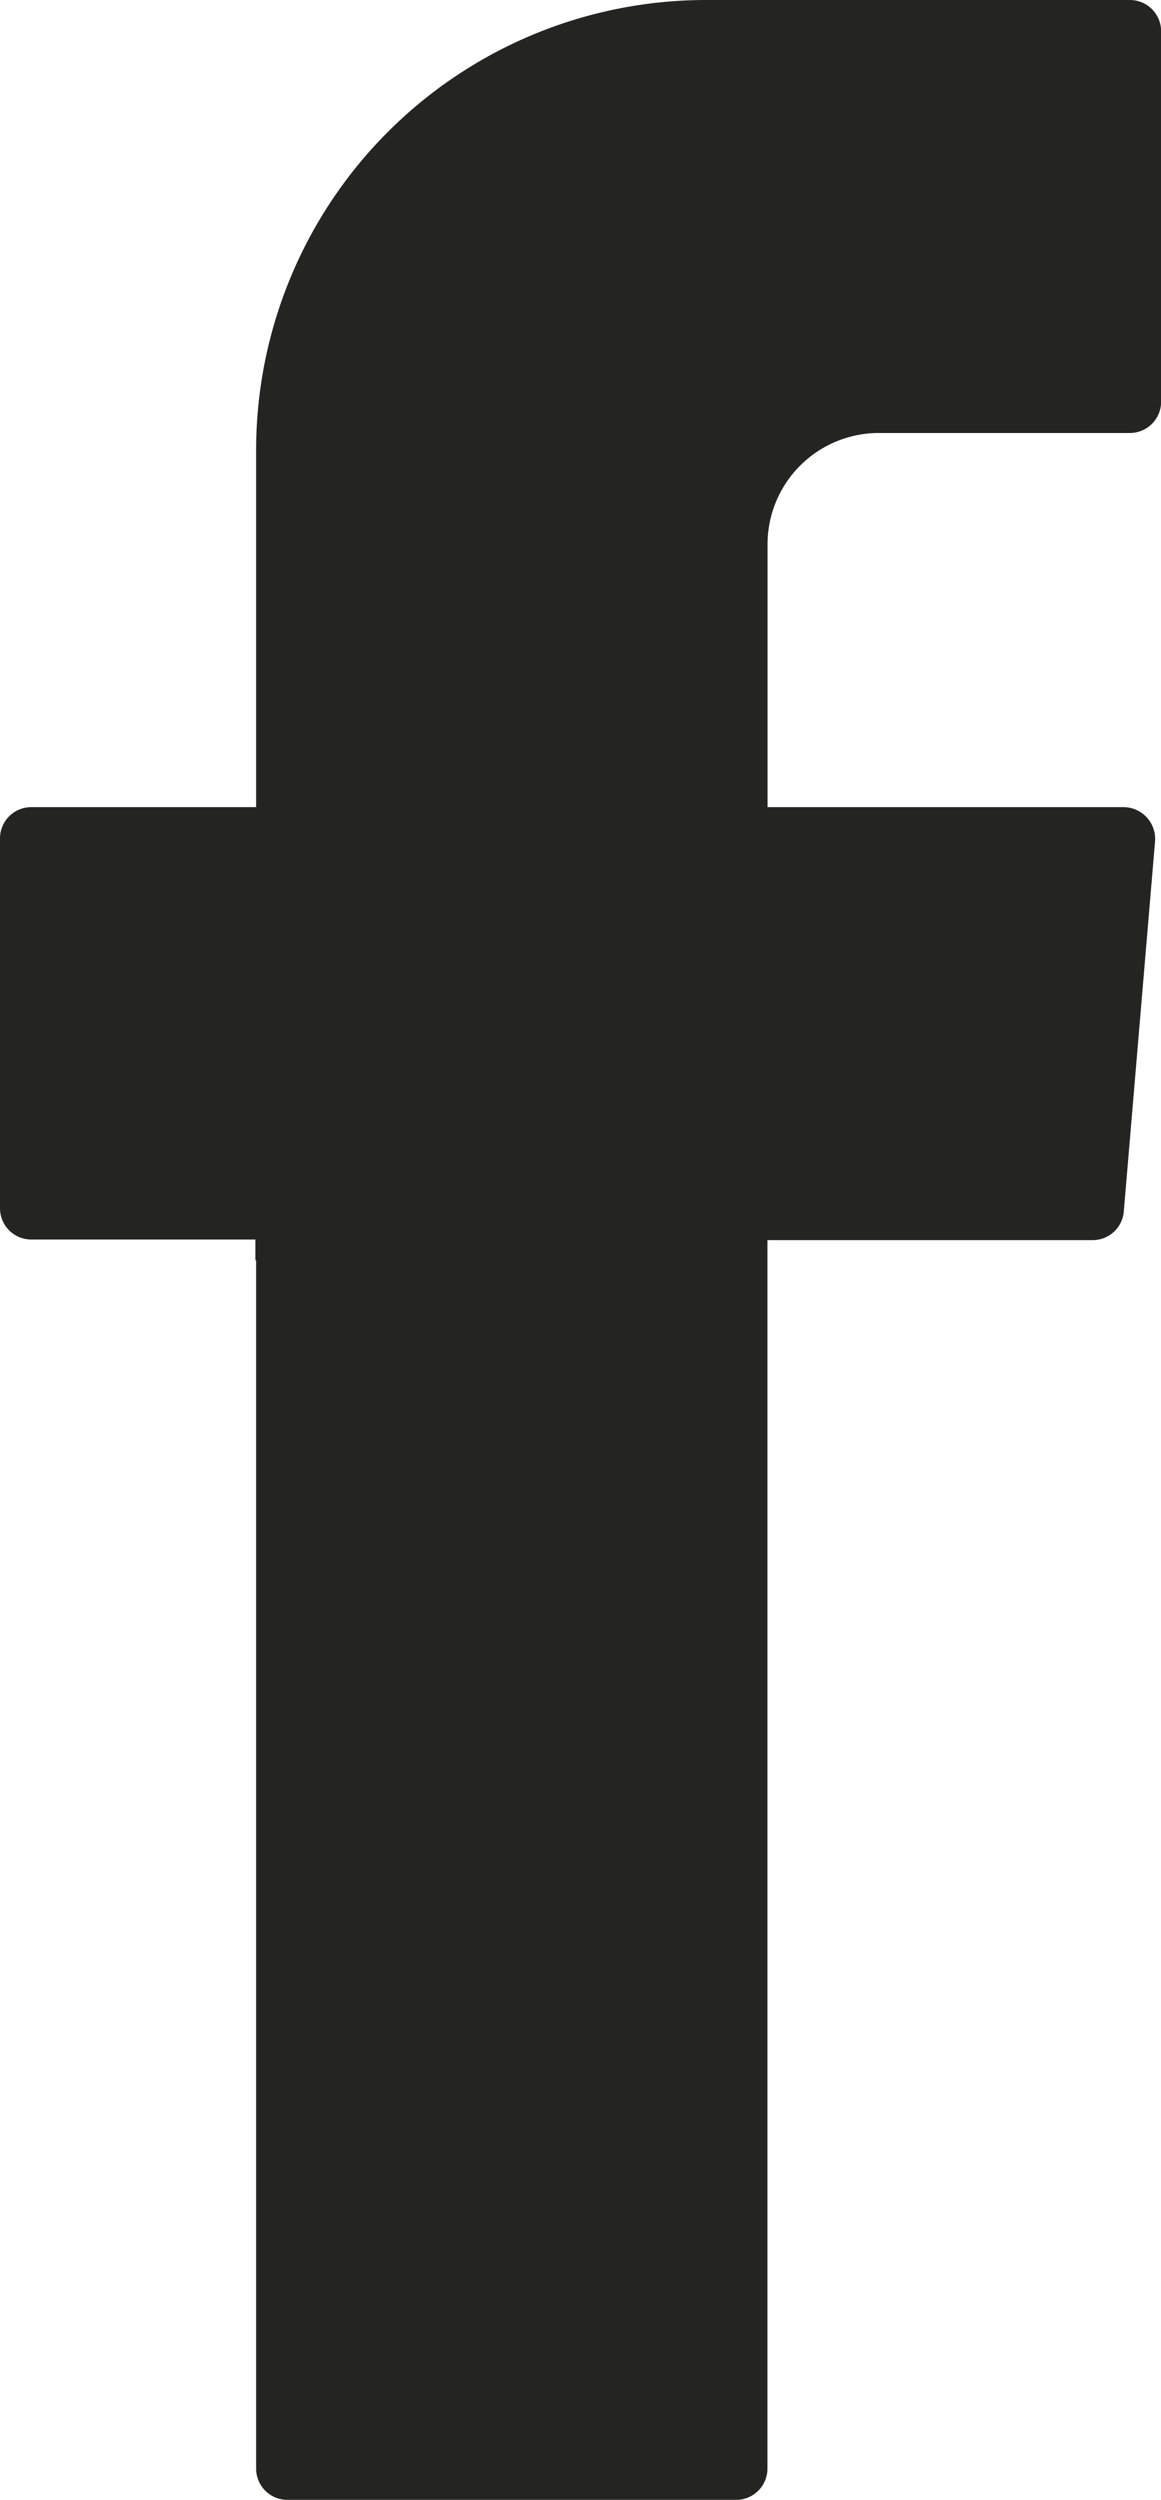
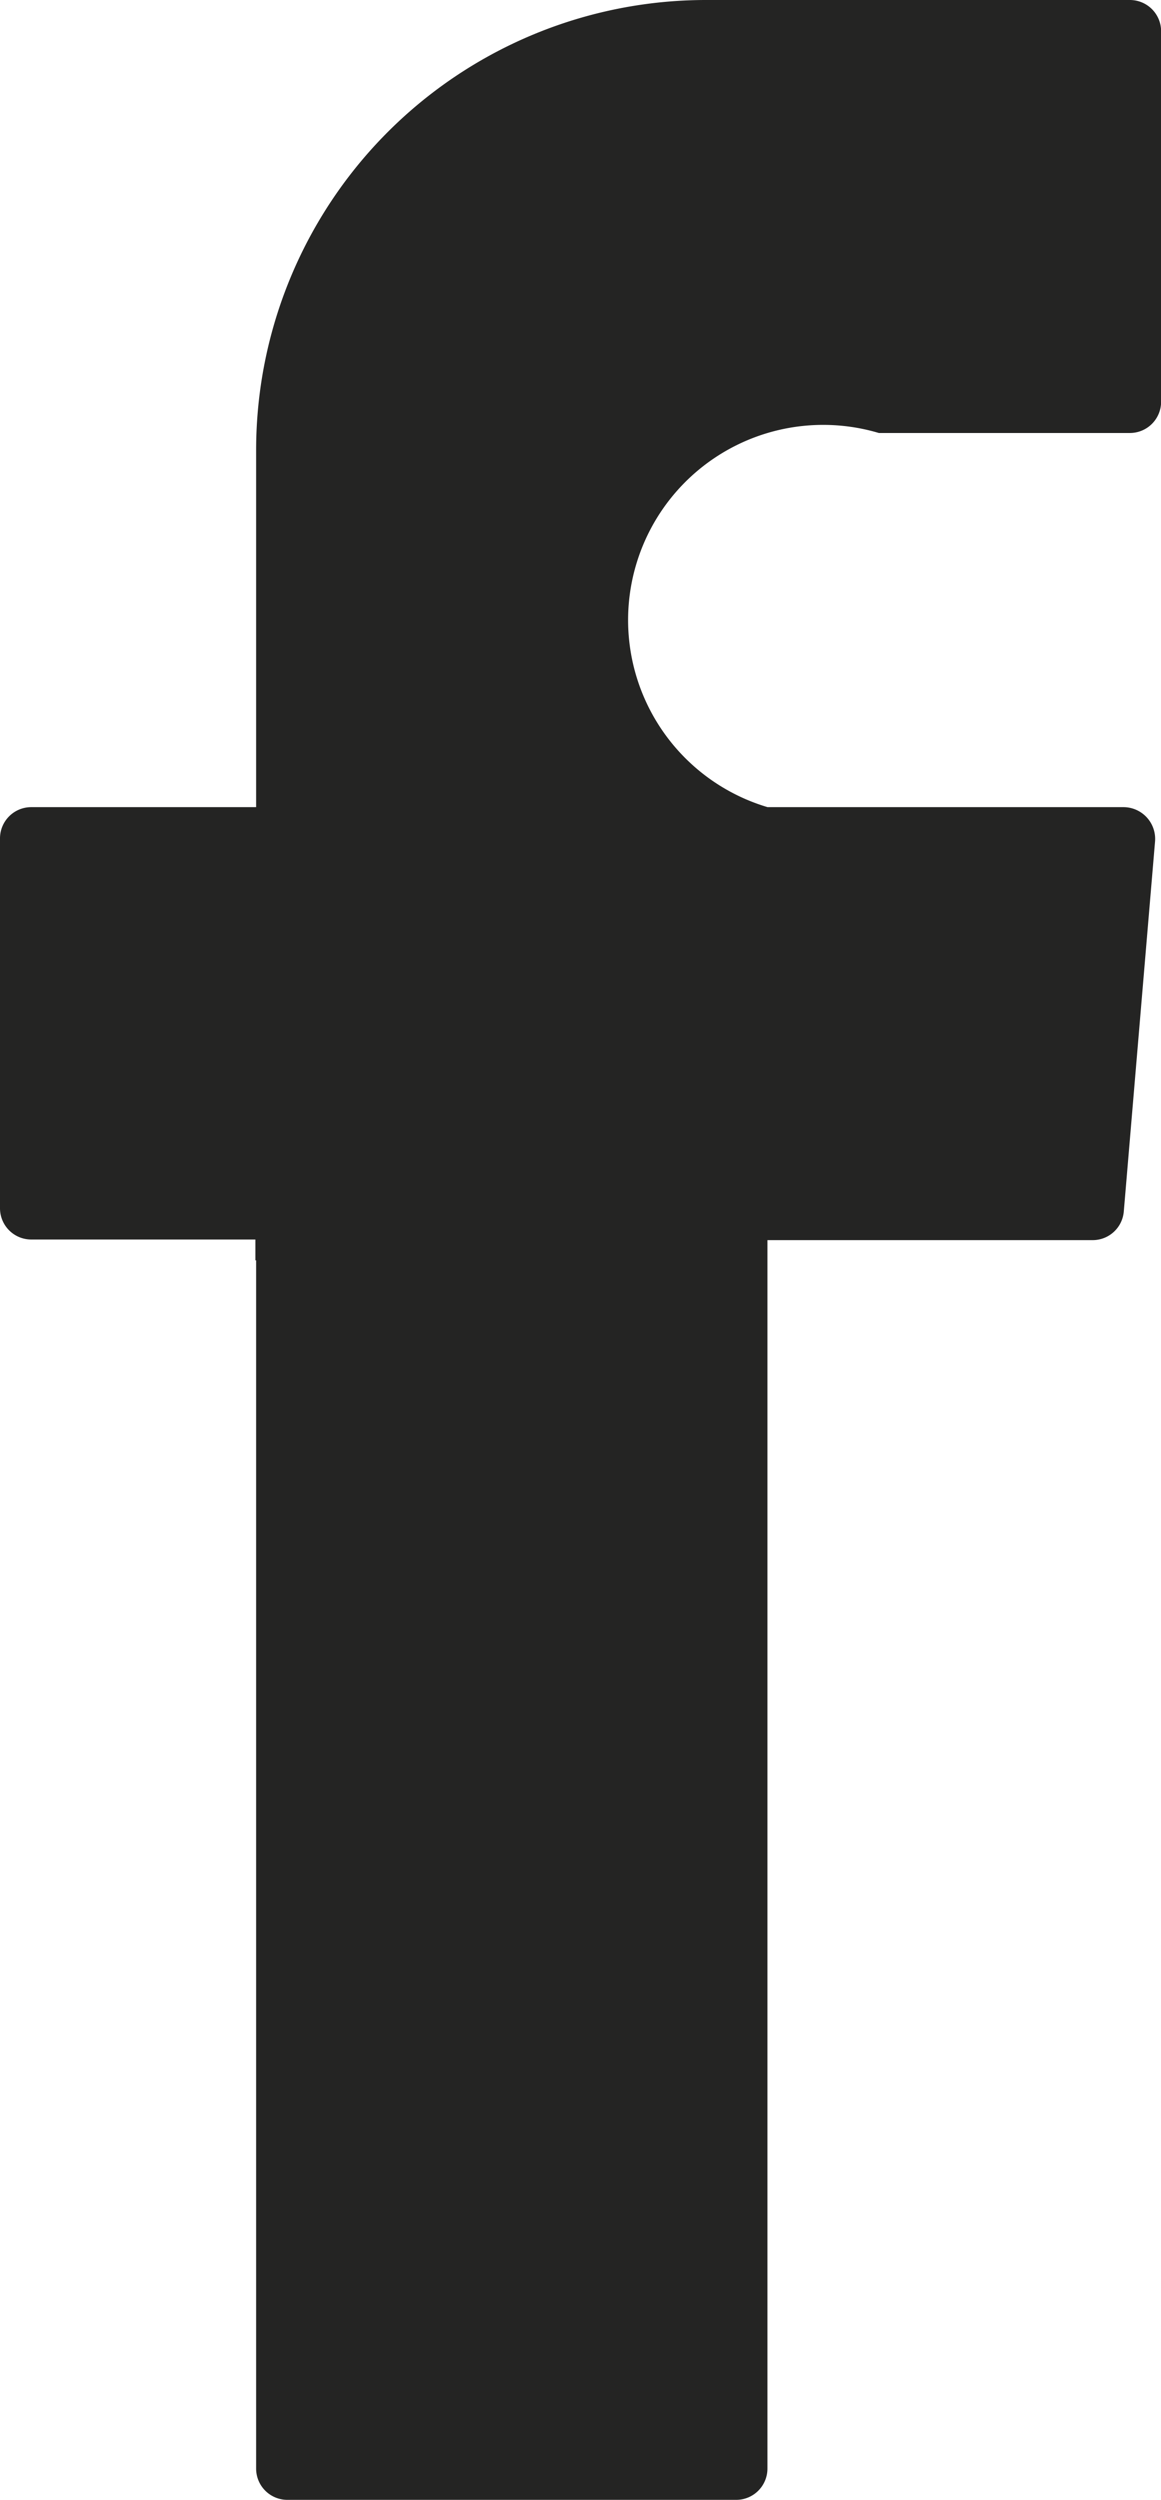
<svg xmlns="http://www.w3.org/2000/svg" viewBox="0 0 11.151 24.001">
  <defs>
    <style>
      .cls-1 {
        fill: #242423;
        fill-rule: evenodd;
      }
    </style>
  </defs>
  <g id="Group_14" data-name="Group 14" transform="translate(0)">
-     <path id="Path_4" data-name="Path 4" class="cls-1" d="M2.46,12.1V23.7a.3.3,0,0,0,.3.3H7.071a.3.3,0,0,0,.3-.3V11.906h3.123a.3.3,0,0,0,.3-.279l.3-3.55a.305.305,0,0,0-.3-.328H7.372V5.227A1.069,1.069,0,0,1,8.441,4.157h2.411a.3.3,0,0,0,.3-.3V.3a.3.3,0,0,0-.3-.3H6.778A4.322,4.322,0,0,0,2.46,4.325V7.749H.3a.3.3,0,0,0-.3.3V11.6a.3.3,0,0,0,.3.3H2.453v.2Z" />
+     <path id="Path_4" data-name="Path 4" class="cls-1" d="M2.46,12.1V23.7a.3.3,0,0,0,.3.3H7.071a.3.3,0,0,0,.3-.3V11.906h3.123a.3.3,0,0,0,.3-.279l.3-3.55a.305.305,0,0,0-.3-.328H7.372A1.069,1.069,0,0,1,8.441,4.157h2.411a.3.3,0,0,0,.3-.3V.3a.3.3,0,0,0-.3-.3H6.778A4.322,4.322,0,0,0,2.46,4.325V7.749H.3a.3.3,0,0,0-.3.3V11.6a.3.3,0,0,0,.3.3H2.453v.2Z" />
  </g>
</svg>